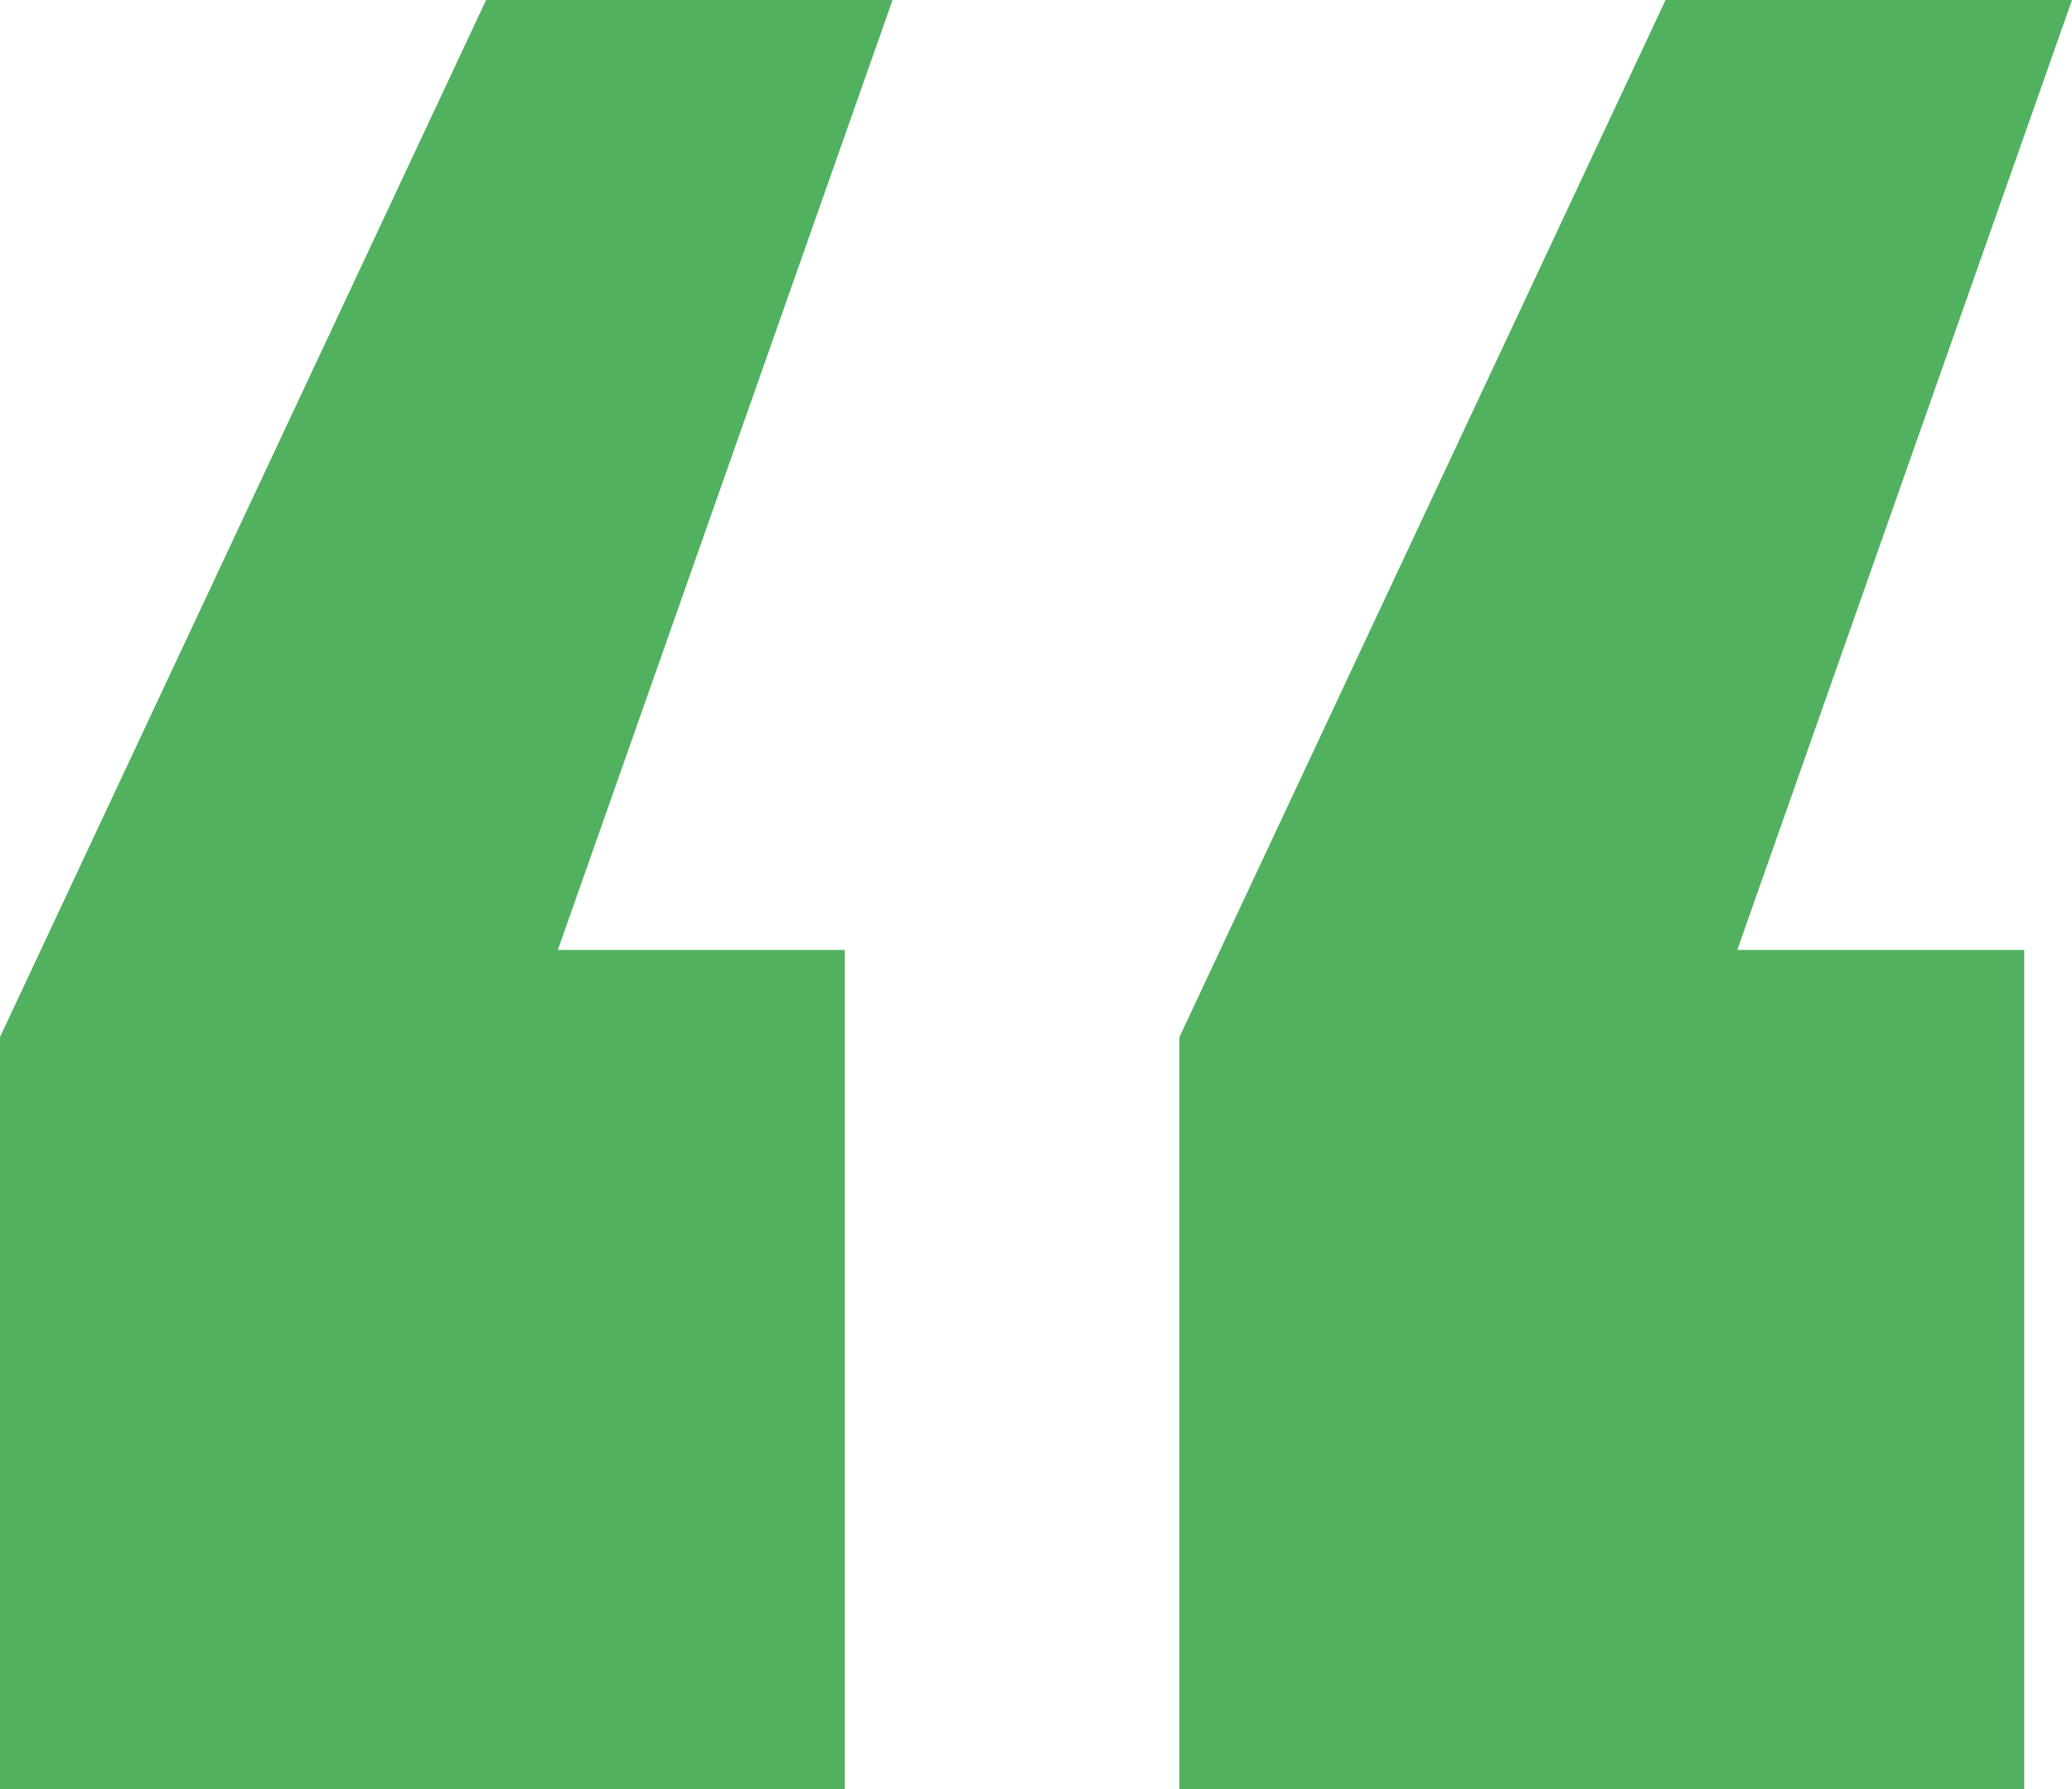
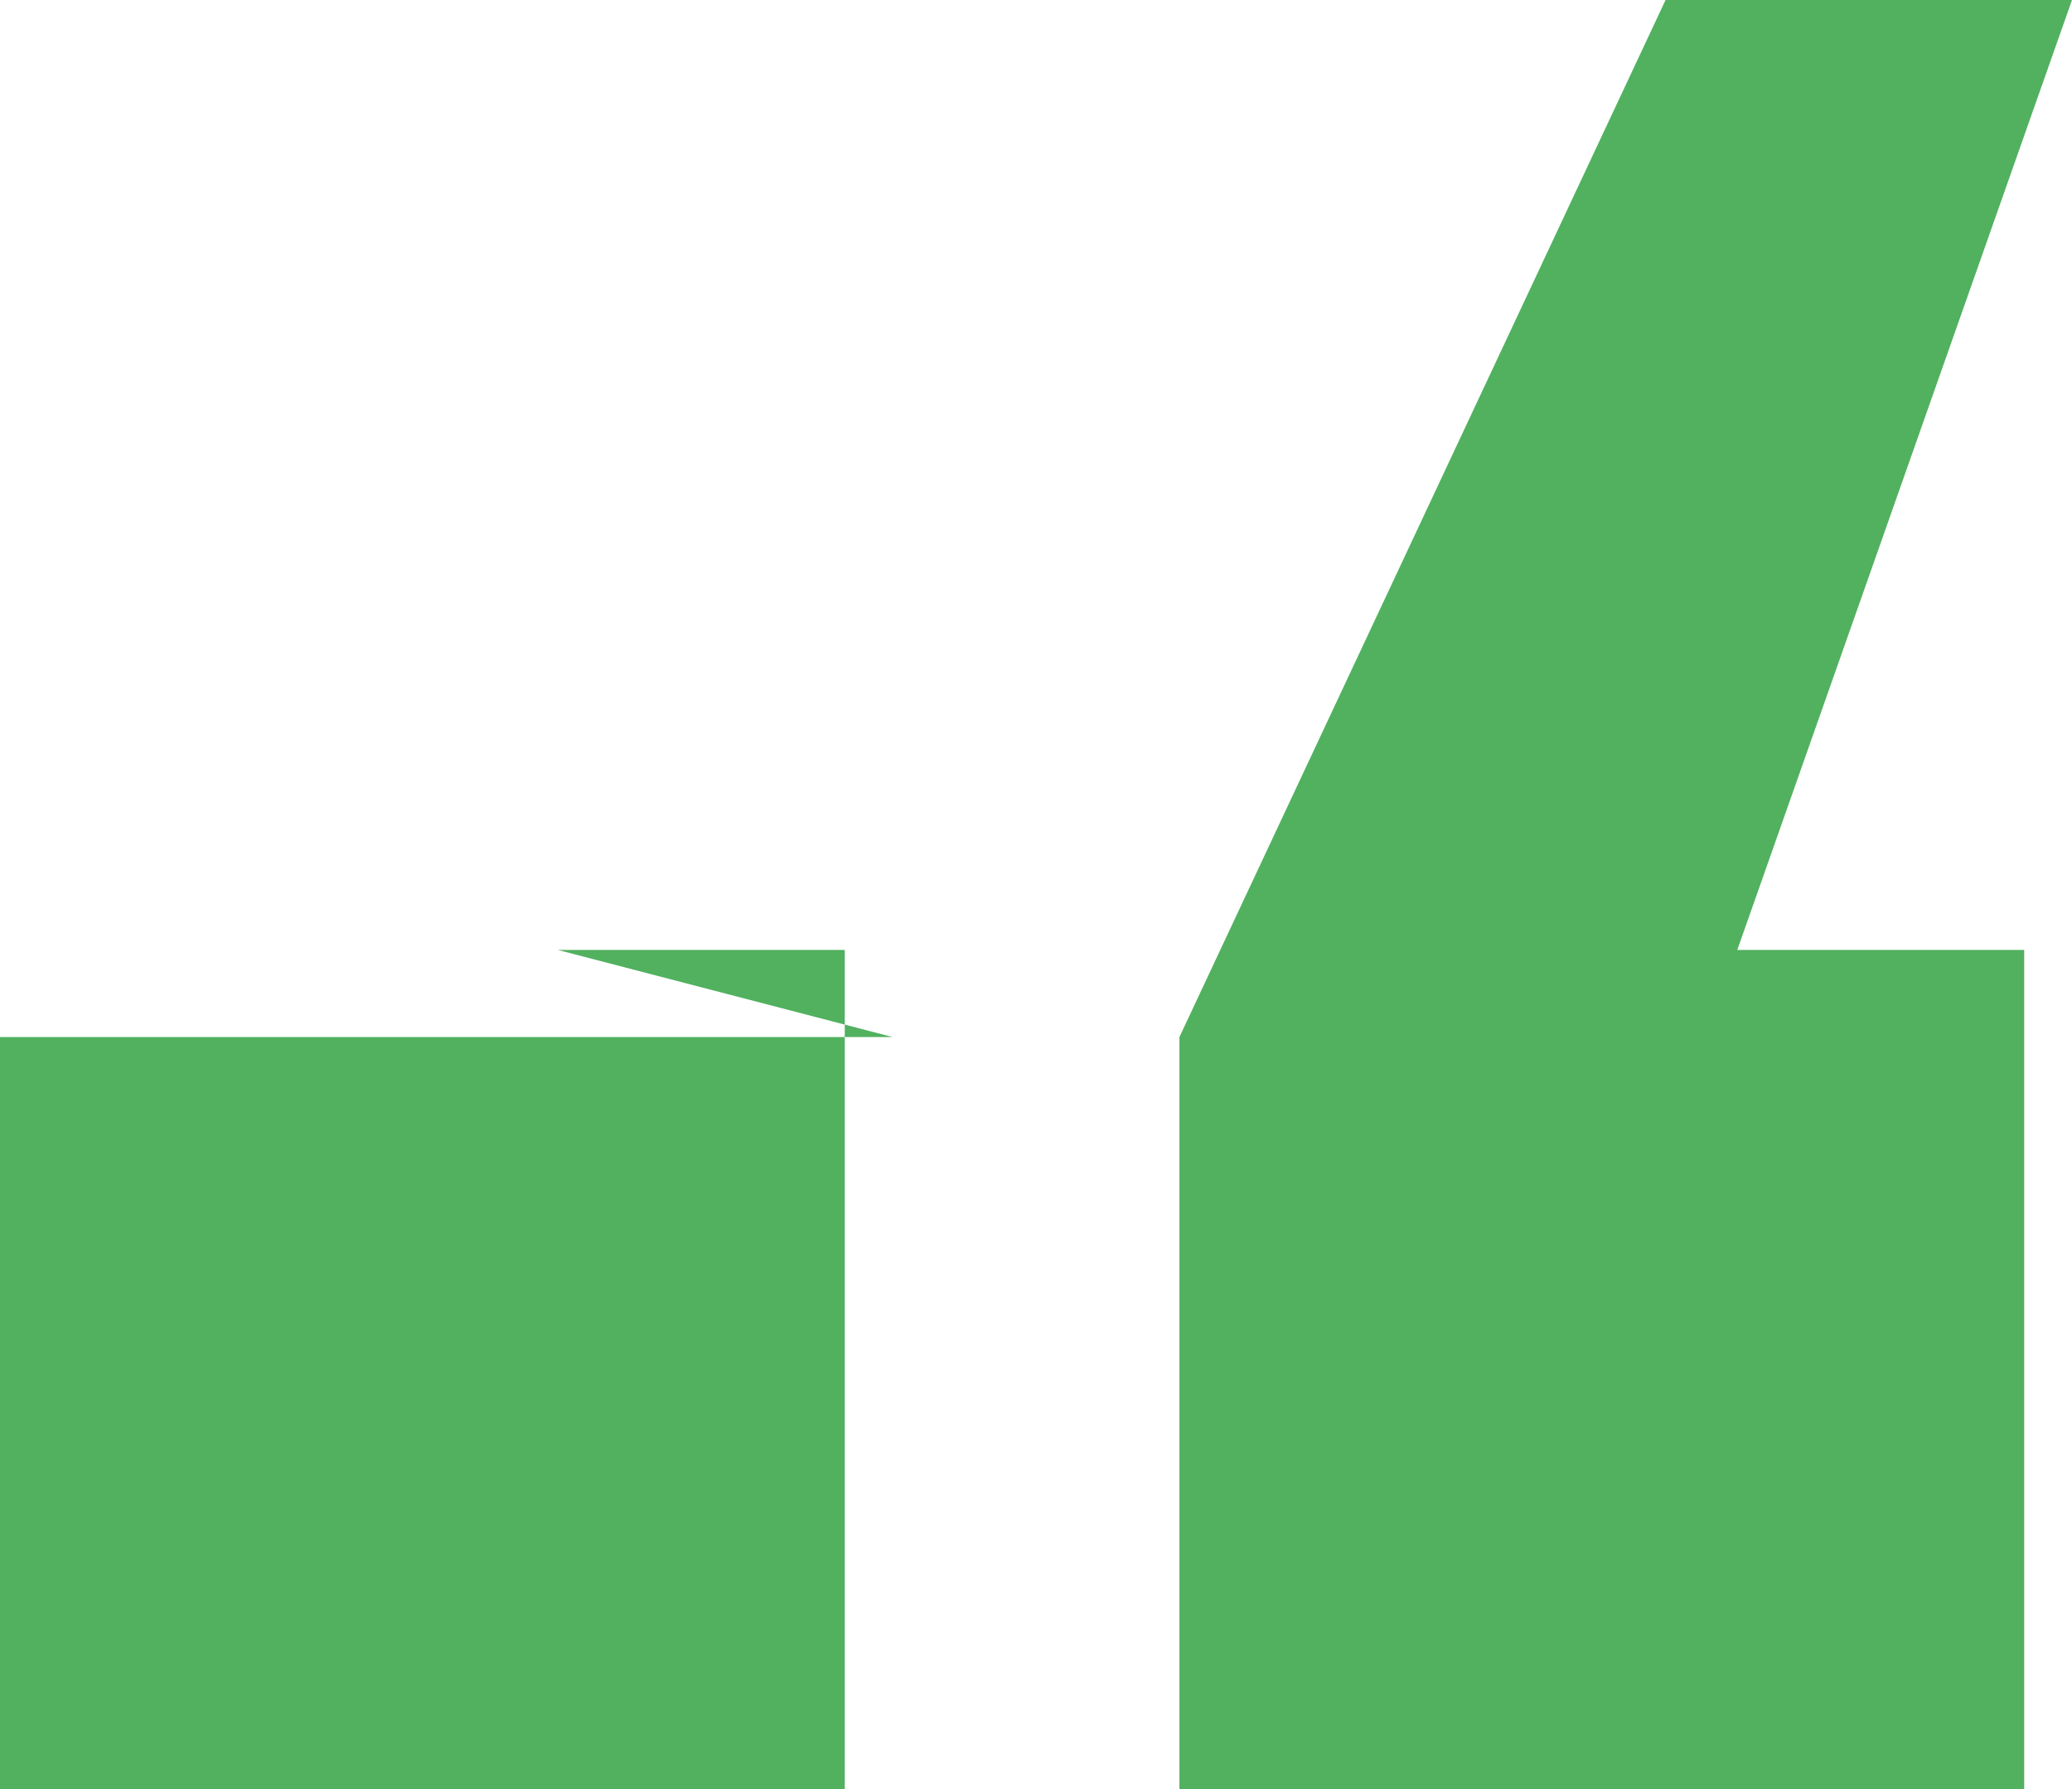
<svg xmlns="http://www.w3.org/2000/svg" width="44" height="38" viewBox="0 0 44 38" fill="none">
-   <path d="M0 22.027L10.323 0H18.954L11.846 20.177H17.939V38H0V22.027ZM25.046 22.027L35.369 0H44L36.892 20.177H42.985V38H25.046V22.027Z" fill="#51B15F" />
+   <path d="M0 22.027H18.954L11.846 20.177H17.939V38H0V22.027ZM25.046 22.027L35.369 0H44L36.892 20.177H42.985V38H25.046V22.027Z" fill="#51B15F" />
</svg>